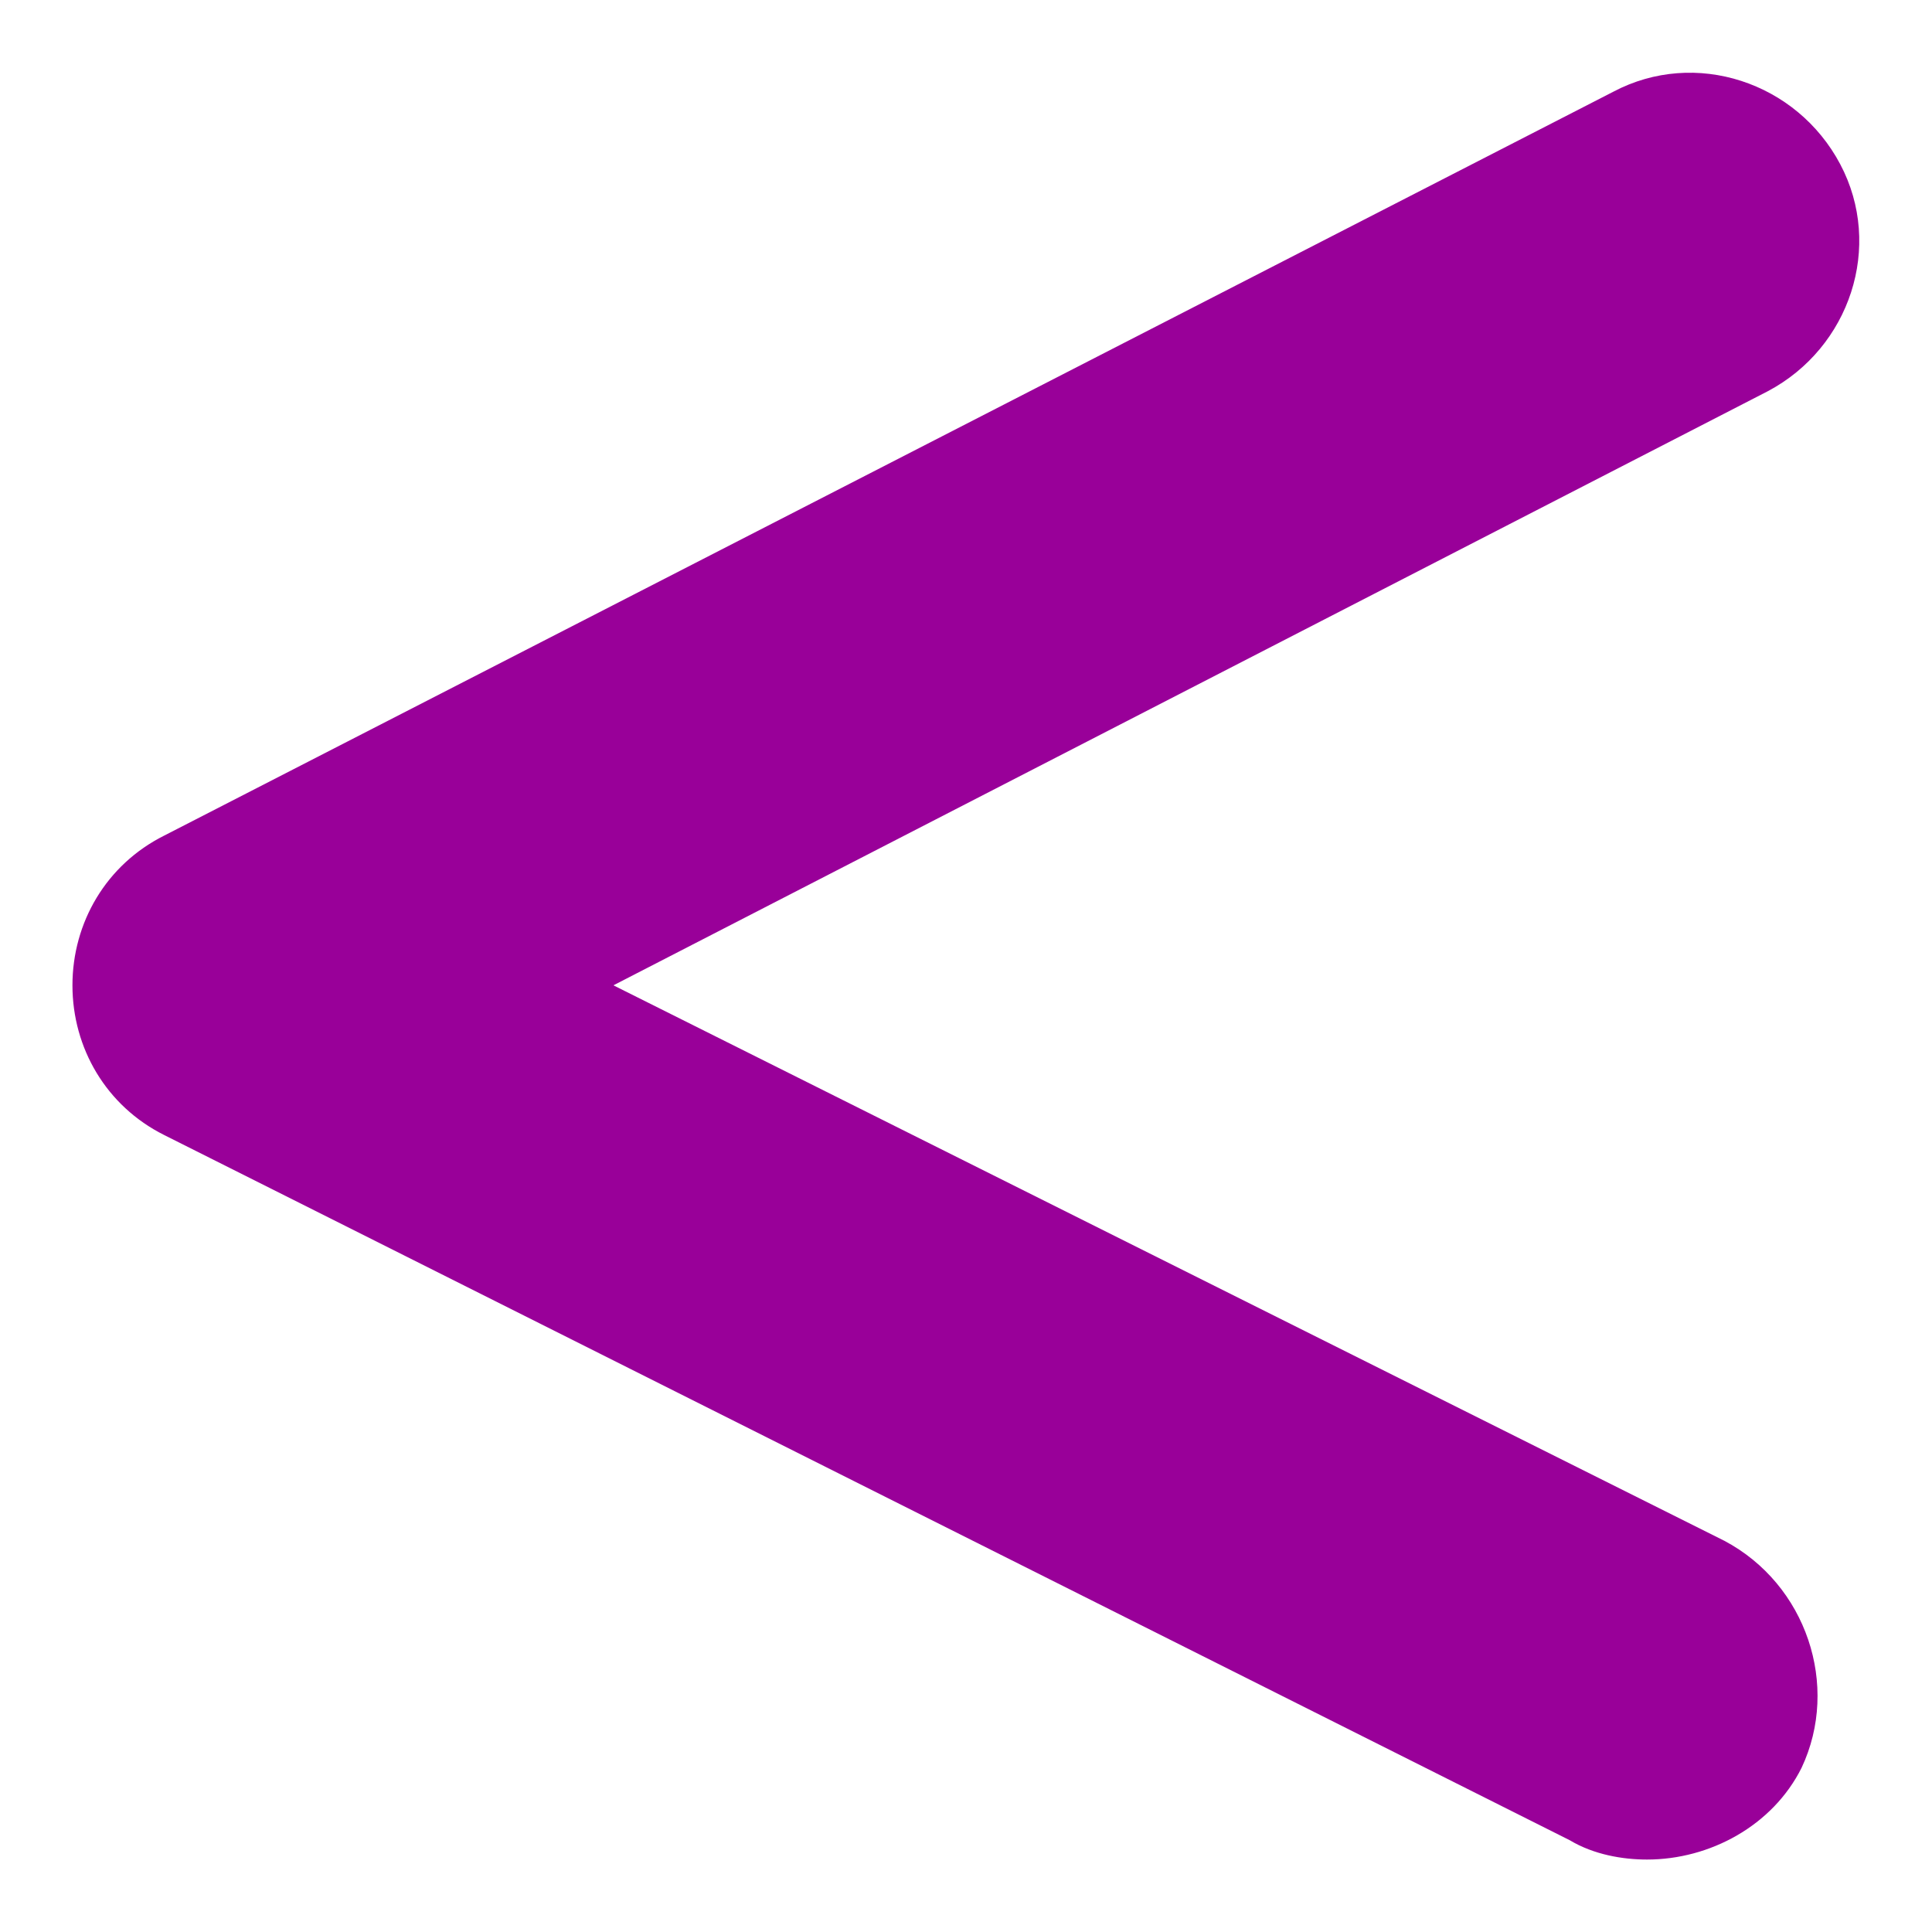
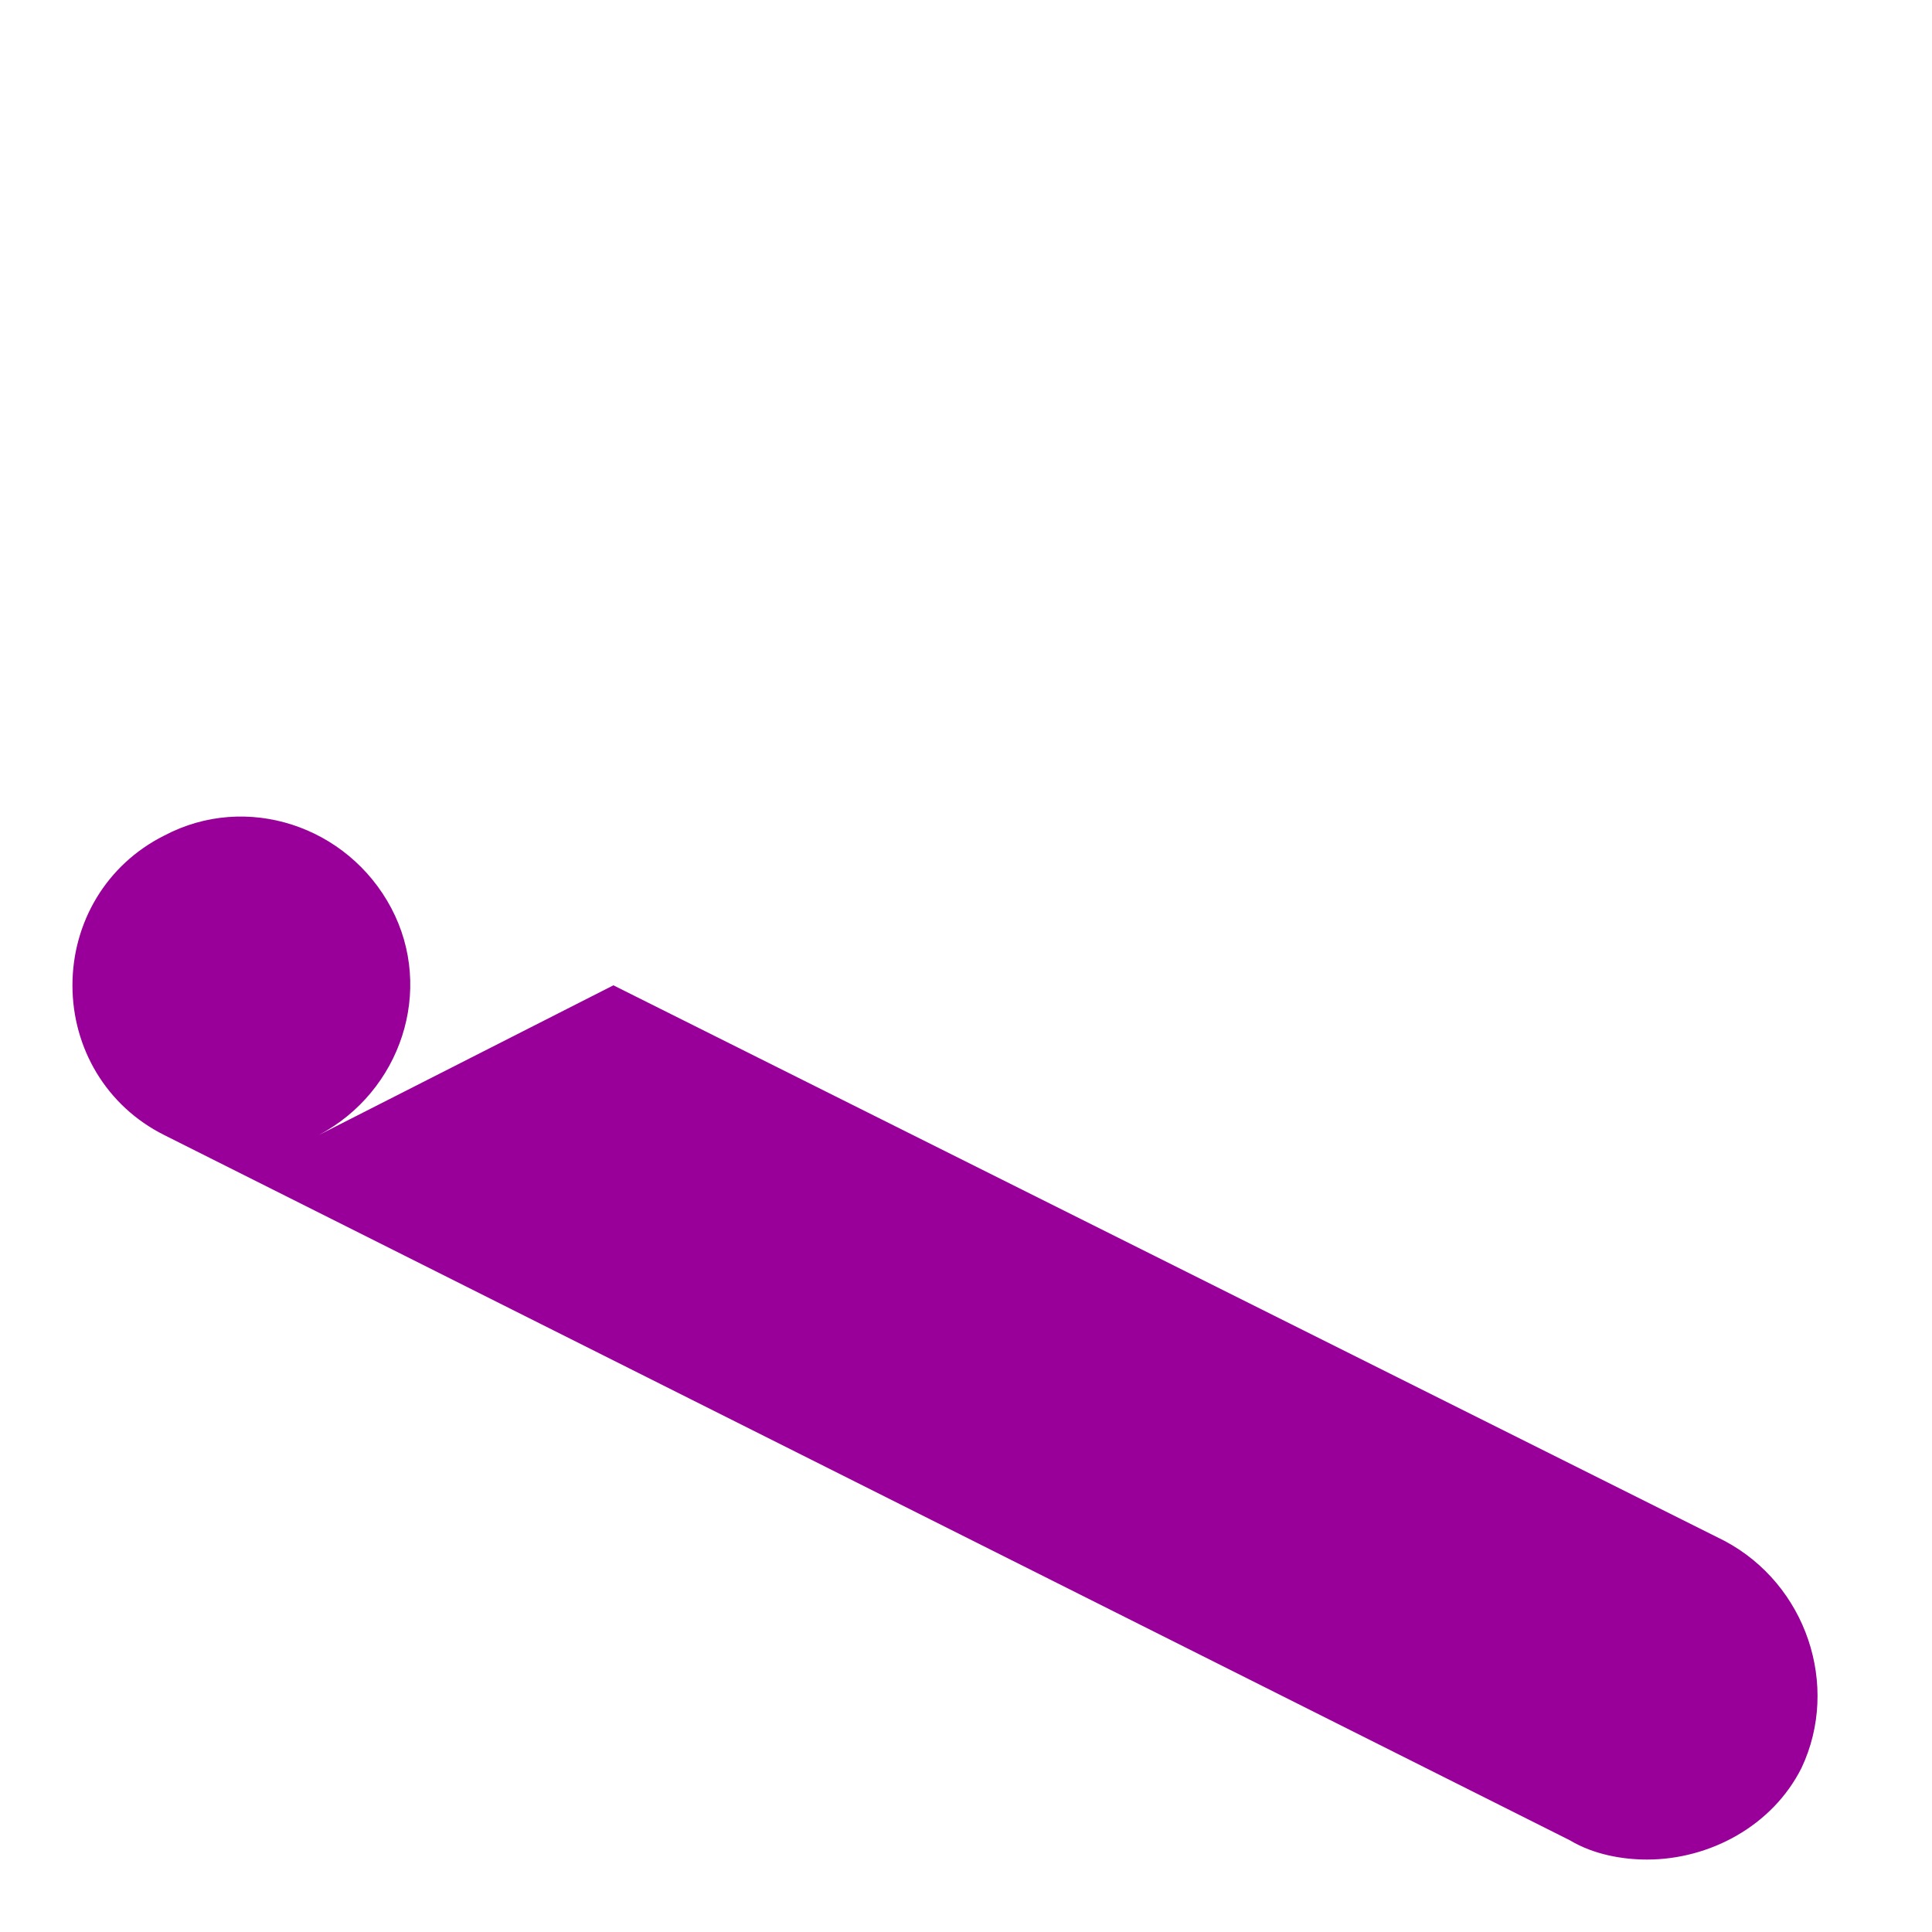
<svg xmlns="http://www.w3.org/2000/svg" version="1.1" id="レイヤー_1" x="0px" y="0px" viewBox="0 0 40 40" style="enable-background:new 0 0 40 40;" xml:space="preserve">
  <style type="text/css">
	.st0{fill:#990099;}
</style>
-   <path class="st0" d="M34.1,38.5c-0.5,0-1.1-0.1-1.6-0.4L3.4,23.5c-1.2-0.6-1.9-1.8-1.9-3.1s0.7-2.5,1.9-3.1l30-15.4  c1.7-0.9,3.8-0.2,4.7,1.5c0.9,1.7,0.2,3.8-1.5,4.7L12.7,20.4l23,11.5c1.7,0.9,2.4,3,1.6,4.7C36.7,37.8,35.4,38.5,34.1,38.5z" />
+   <path class="st0" d="M34.1,38.5c-0.5,0-1.1-0.1-1.6-0.4L3.4,23.5c-1.2-0.6-1.9-1.8-1.9-3.1s0.7-2.5,1.9-3.1c1.7-0.9,3.8-0.2,4.7,1.5c0.9,1.7,0.2,3.8-1.5,4.7L12.7,20.4l23,11.5c1.7,0.9,2.4,3,1.6,4.7C36.7,37.8,35.4,38.5,34.1,38.5z" />
</svg>